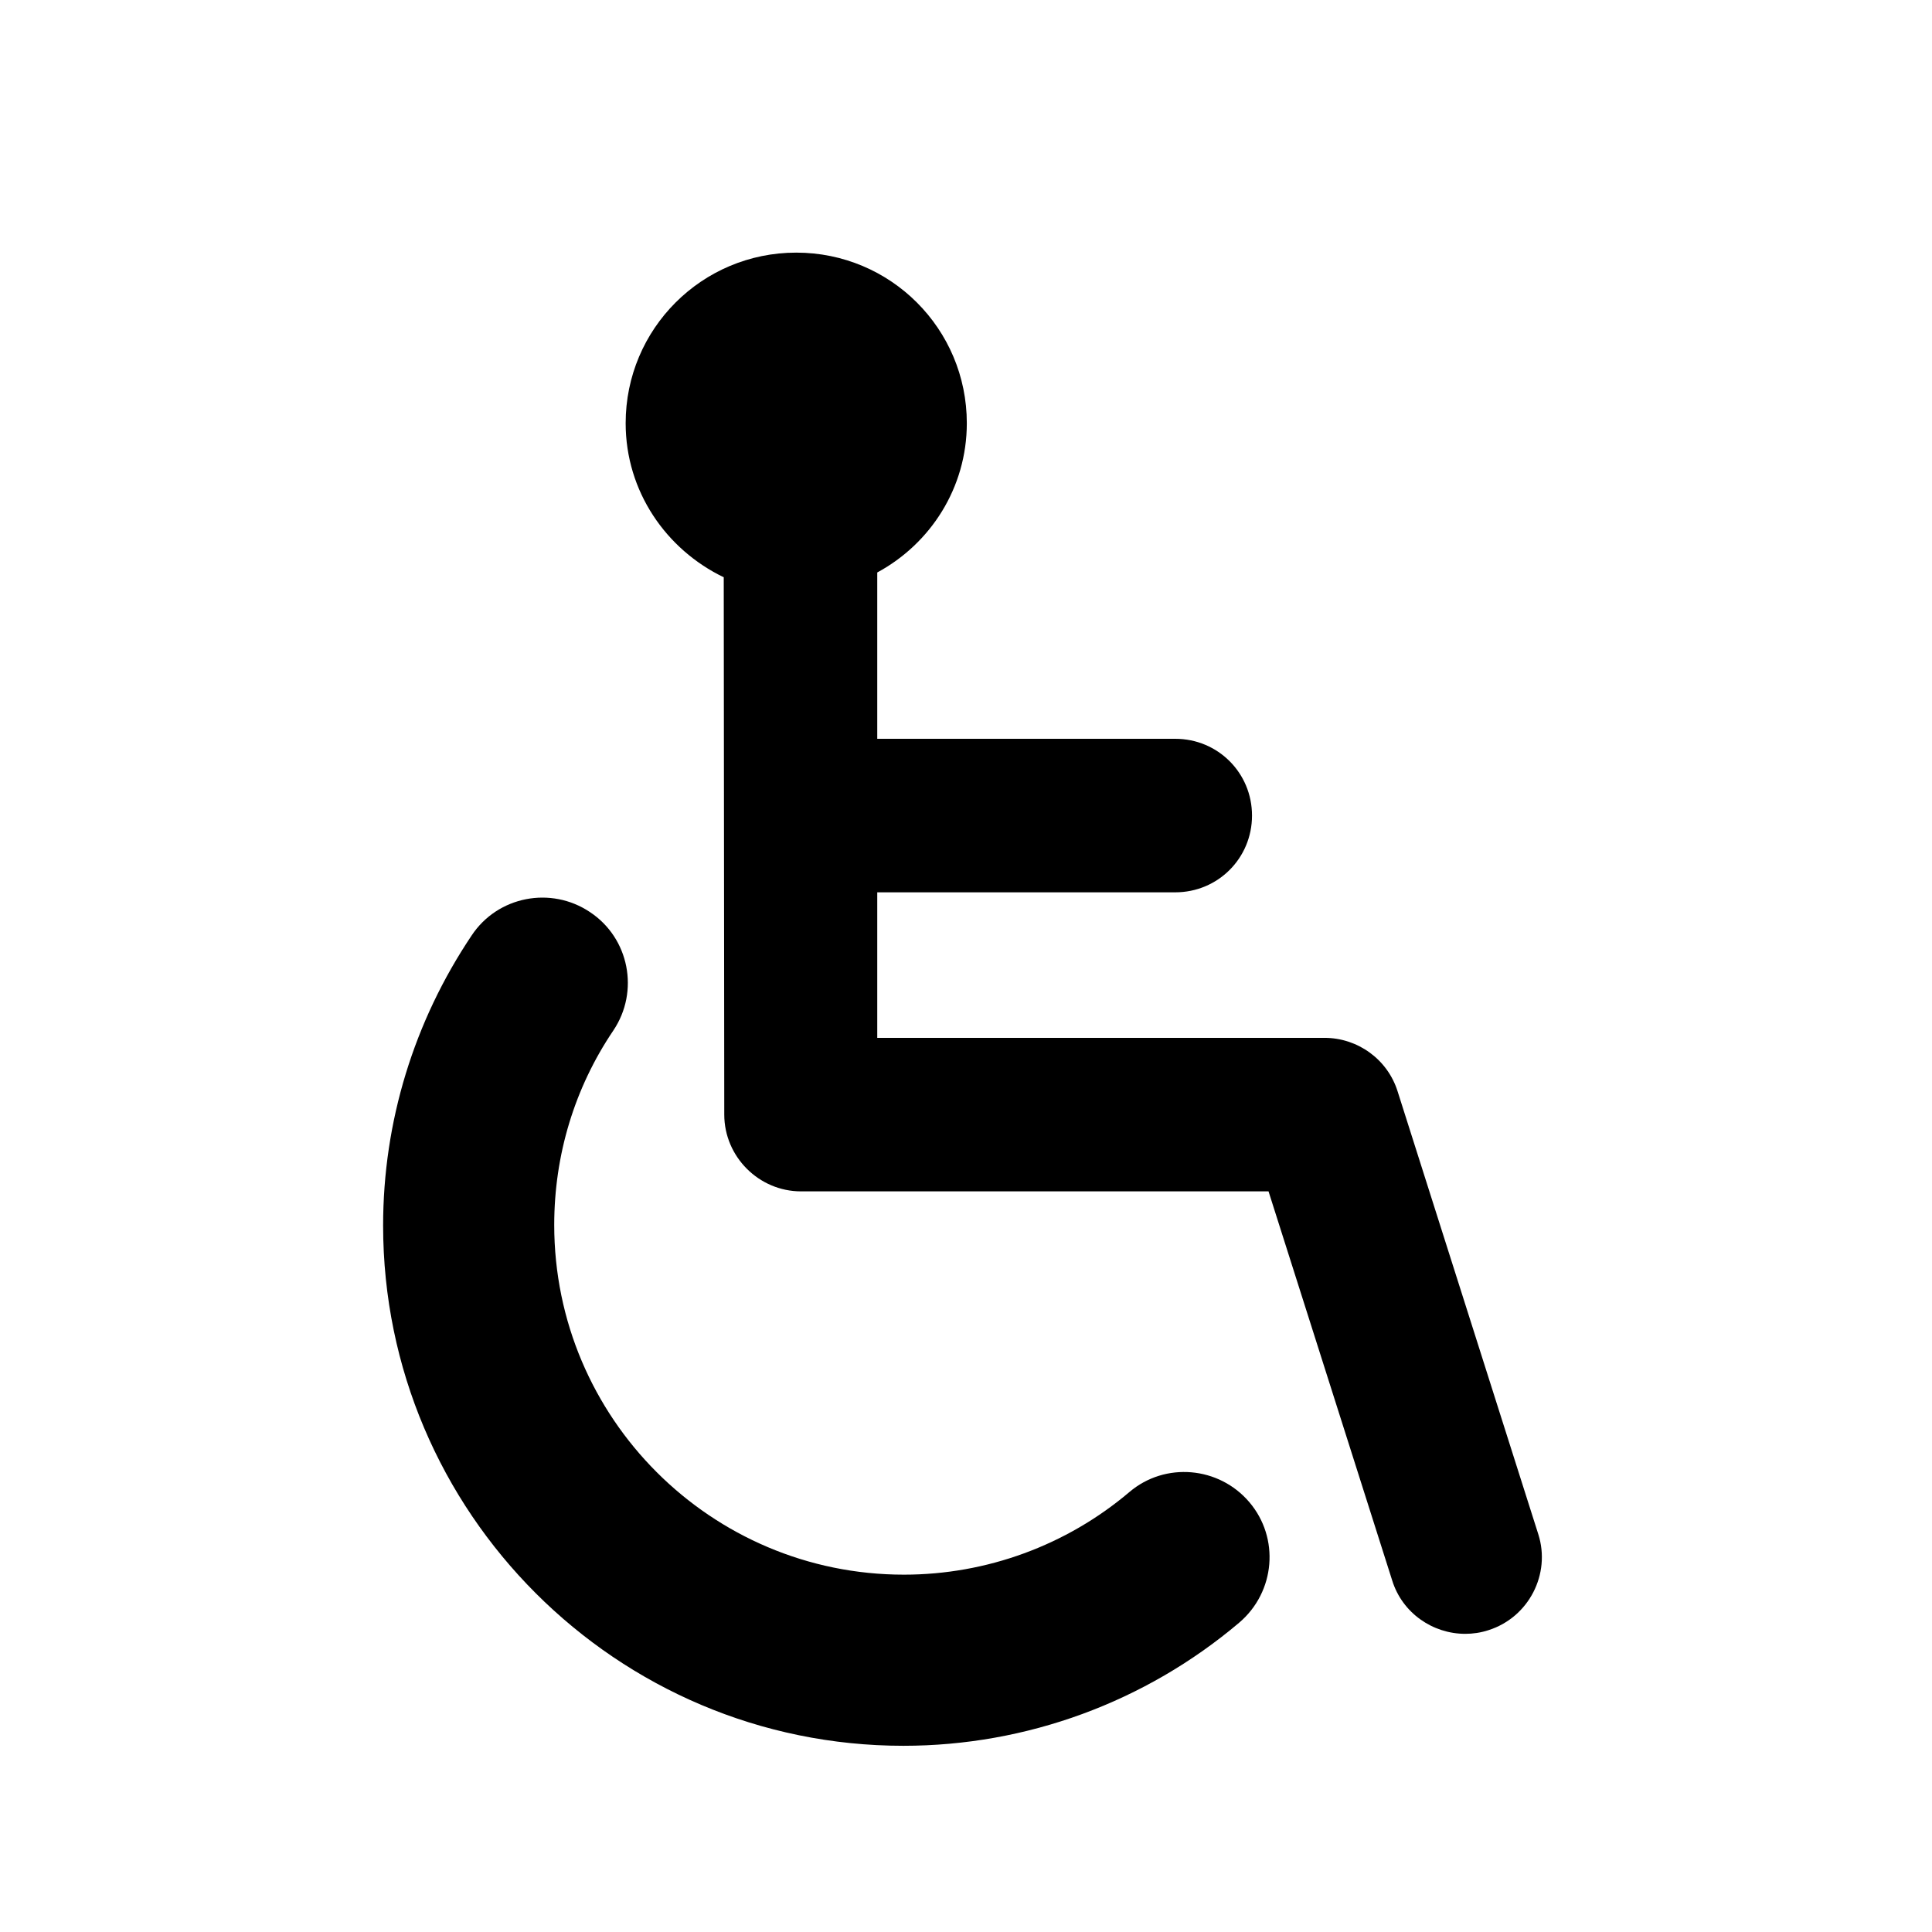
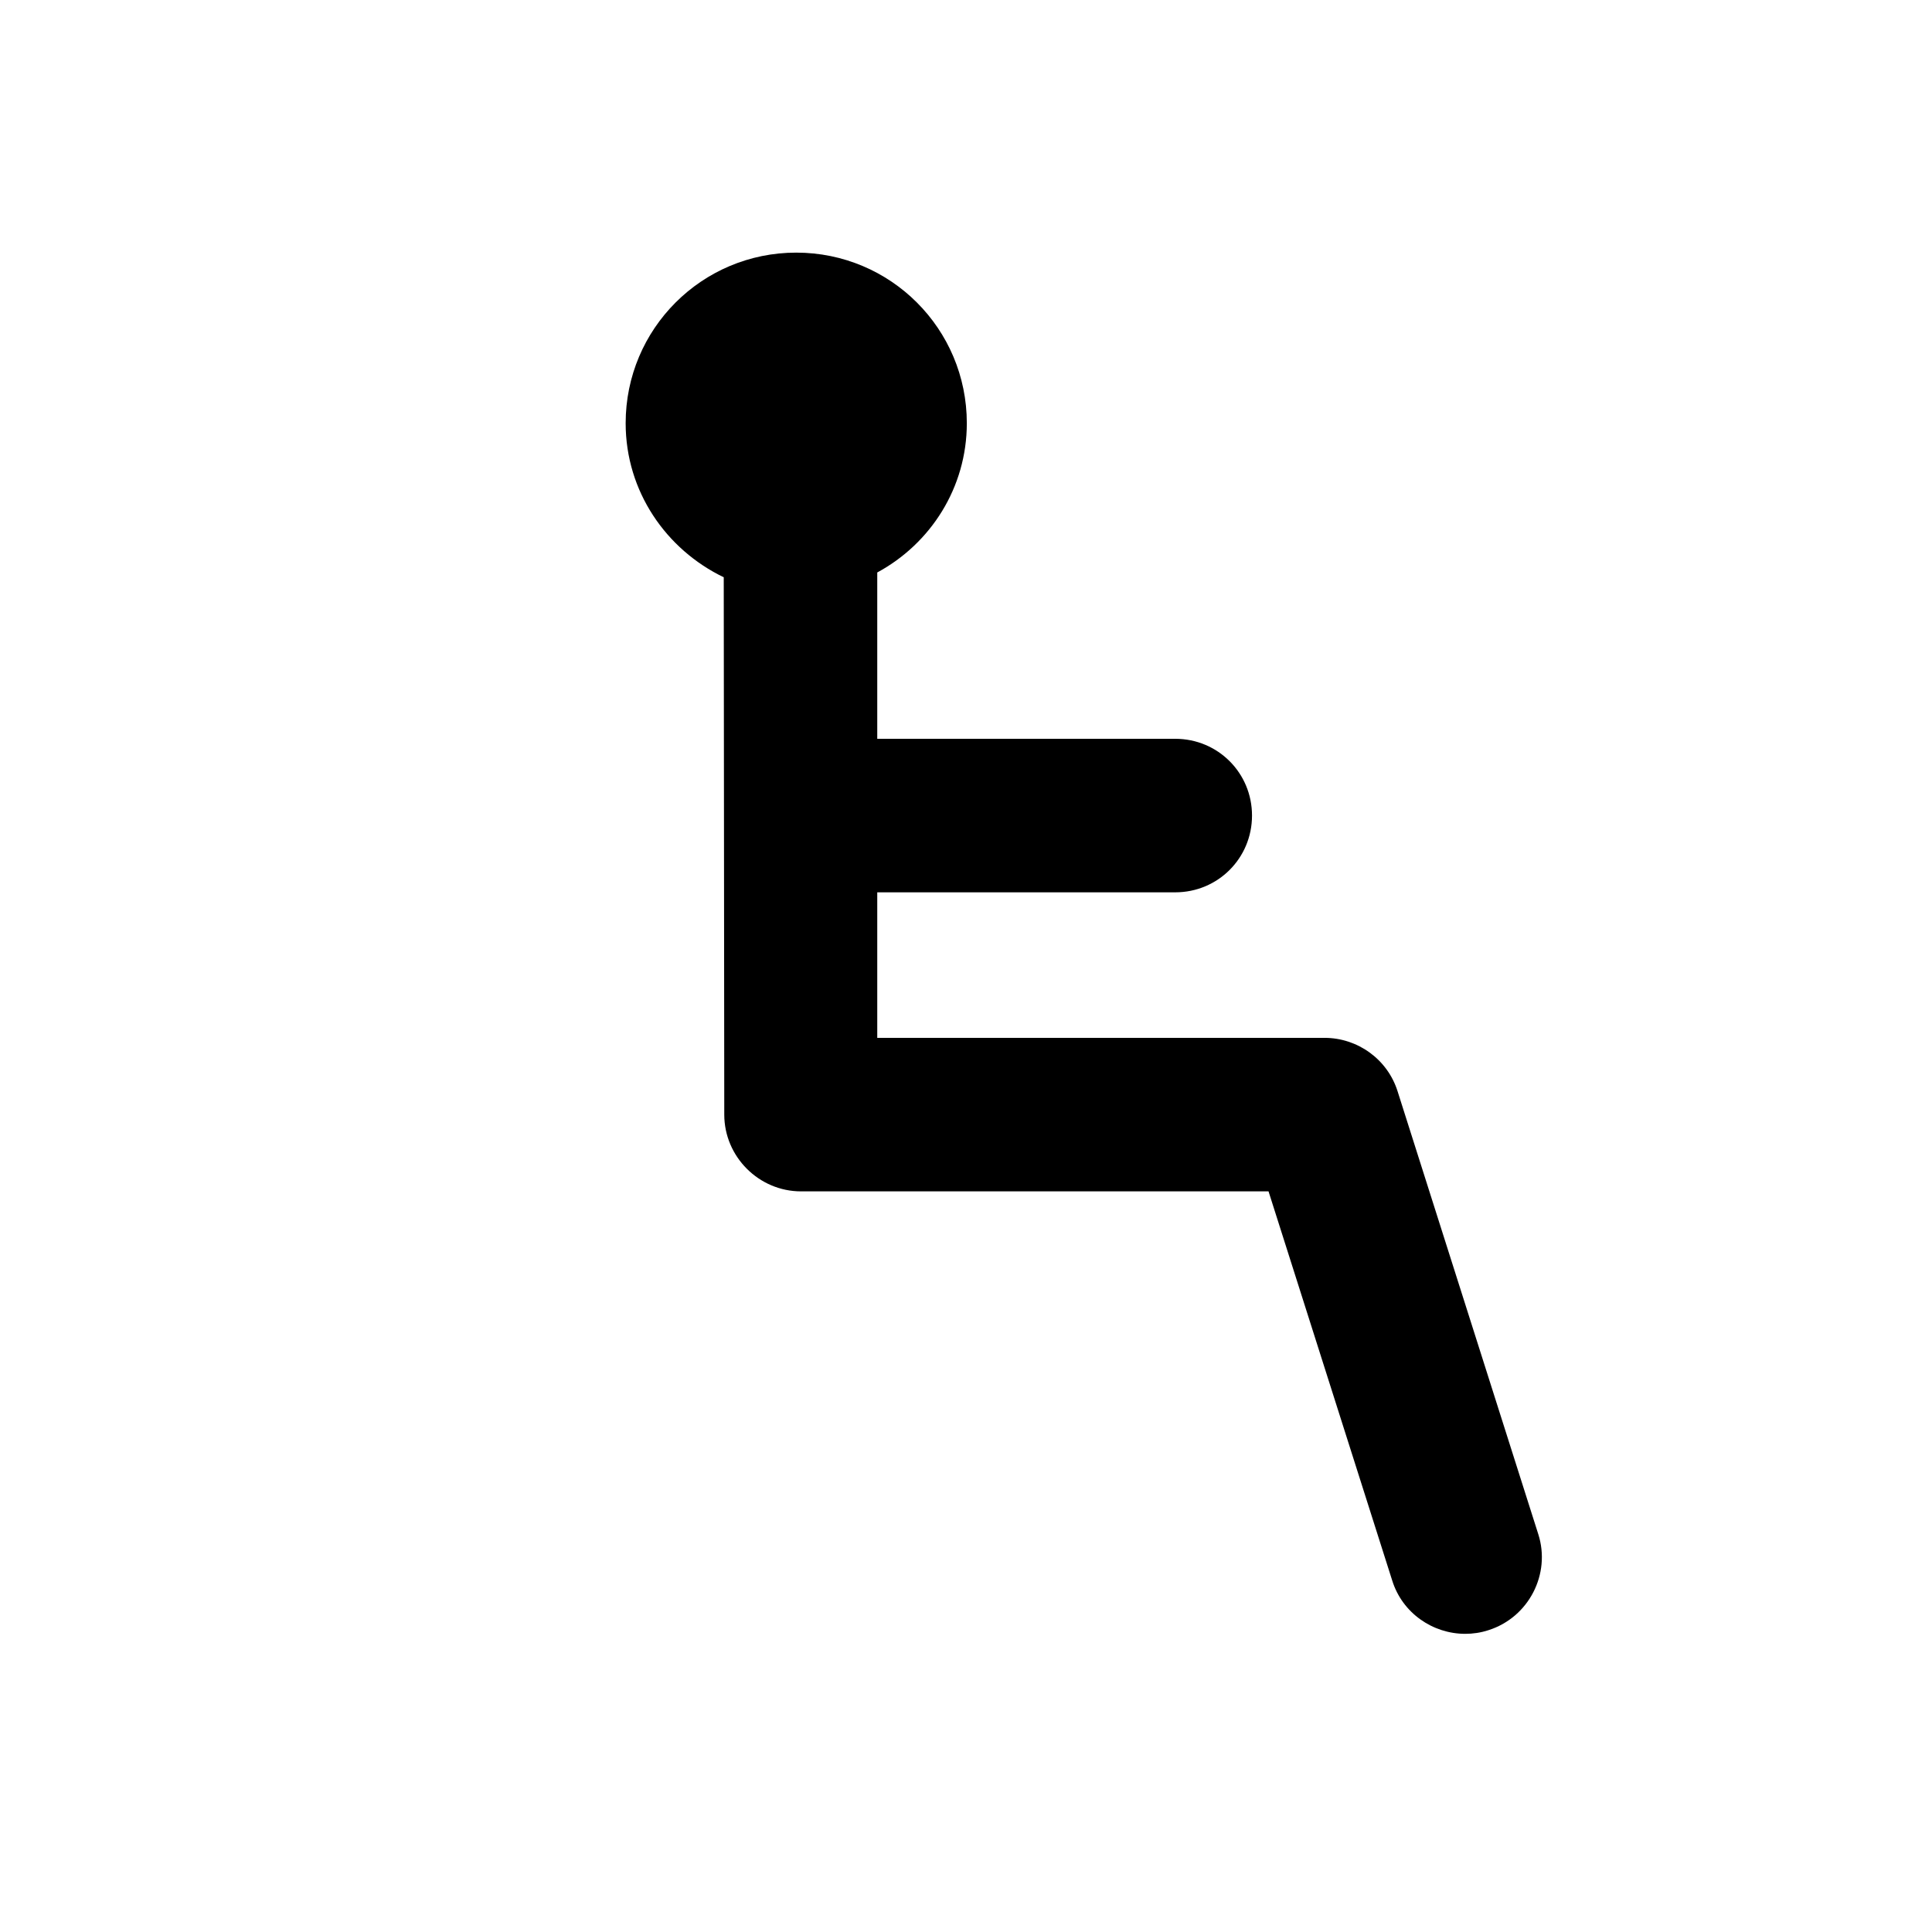
<svg xmlns="http://www.w3.org/2000/svg" viewBox="0 0 1200 1200">
  <defs>
    <style>.d{fill:none;}</style>
  </defs>
  <g id="a" />
  <g id="b">
    <g id="c">
      <g>
        <rect class="d" width="1200" height="1200" />
        <g>
-           <path d="M775.99,933.02c-18.87-22.19-52.31-25.16-74.5-6.29-39.07,33.11-88.74,51.32-140.05,51.32-119.86,0-217.2-97.34-217.2-217.2,0-43.38,12.58-85.09,36.75-120.85,16.22-24.17,9.93-57.28-14.57-73.5-24.17-16.22-57.28-9.93-73.5,14.57-35.76,53.31-54.96,115.56-54.96,180.12,0,178.13,145.03,323.15,323.15,323.15,76.49,0,150.32-27.15,208.59-76.49,22.52-19.2,25.16-52.64,6.29-74.83h0Z" />
          <path d="M955.45,952.89l-87.41-275.15c-6.29-19.86-24.83-33.11-45.36-33.11h-277.8v-90.39h185.09c26.49,0,47.68-21.19,47.68-47.68s-21.19-47.68-47.68-47.68h-185.09v-103.31c33.11-17.88,55.63-52.65,55.63-92.71,0-58.61-47.35-105.95-105.95-105.95s-105.95,47.35-105.95,105.95c0,42.38,25.16,78.47,60.92,95.69l.33,333.75c0,26.16,21.52,47.68,47.68,47.68h290.37l76.82,241.71c6.29,20.2,25.16,33.11,45.36,33.11,4.63,0,9.6-.66,14.57-2.32,24.83-7.95,38.74-34.77,30.79-59.6h0Z" />
        </g>
      </g>
    </g>
  </g>
</svg>